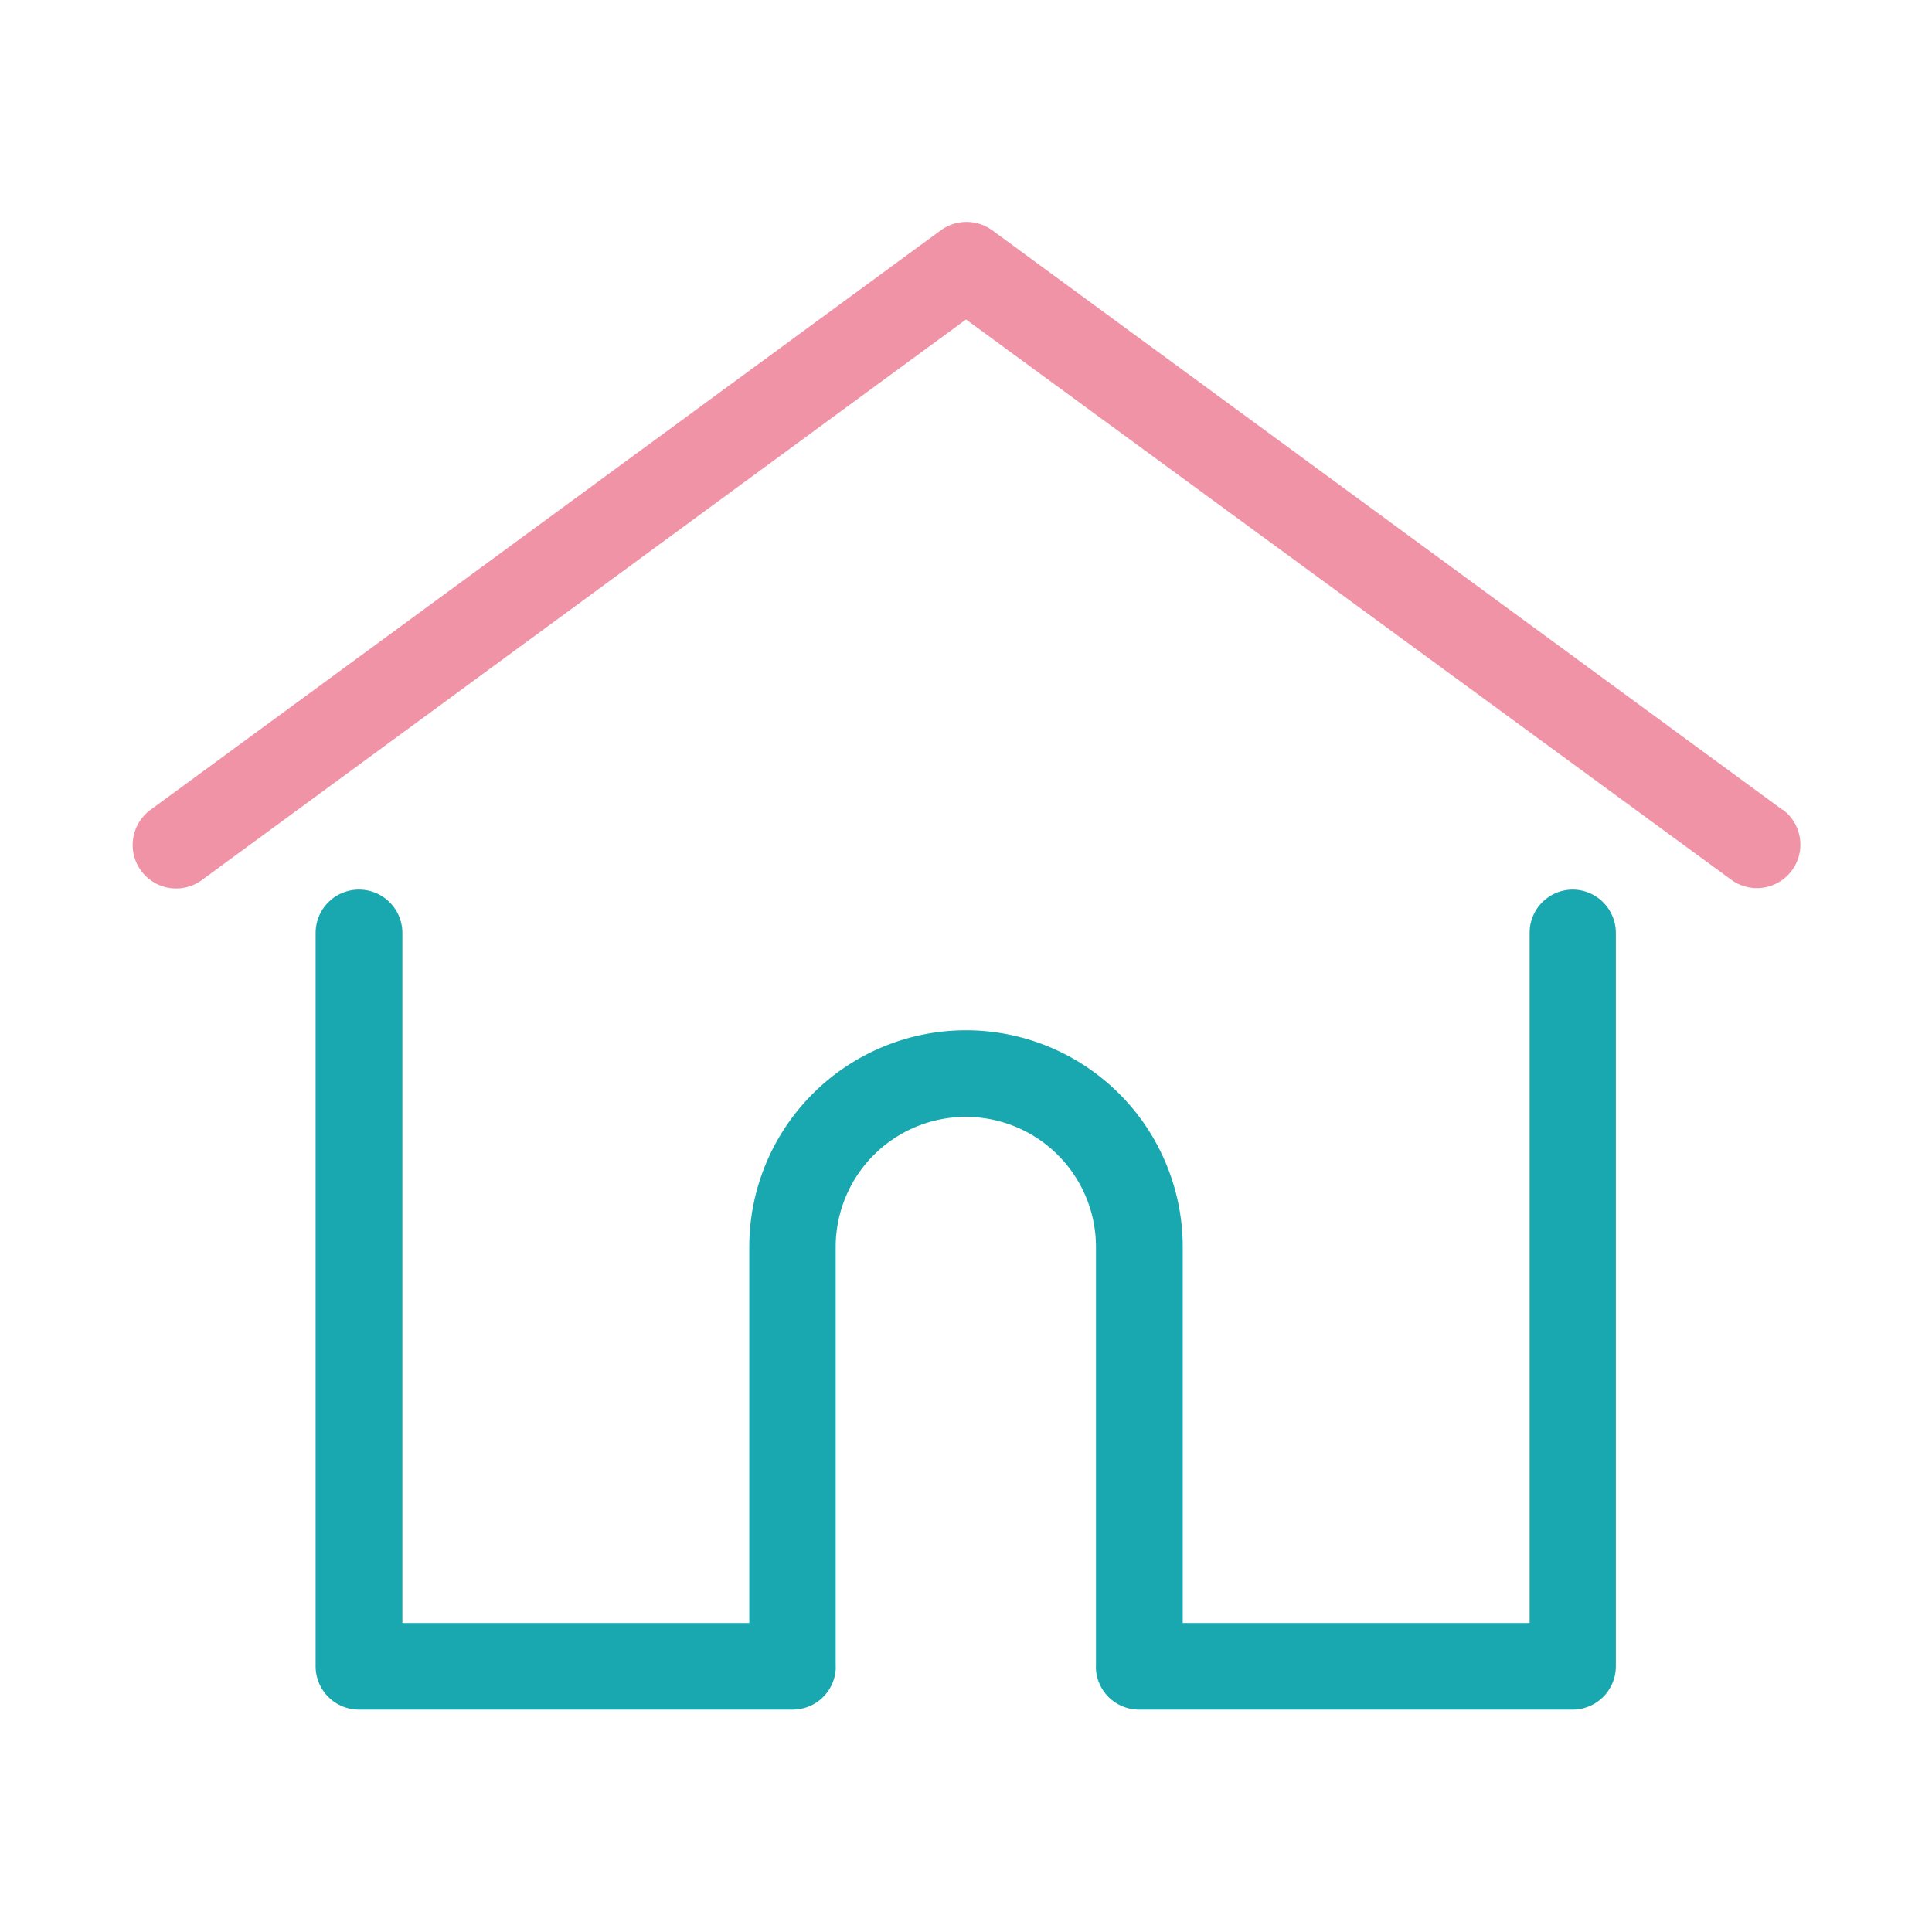
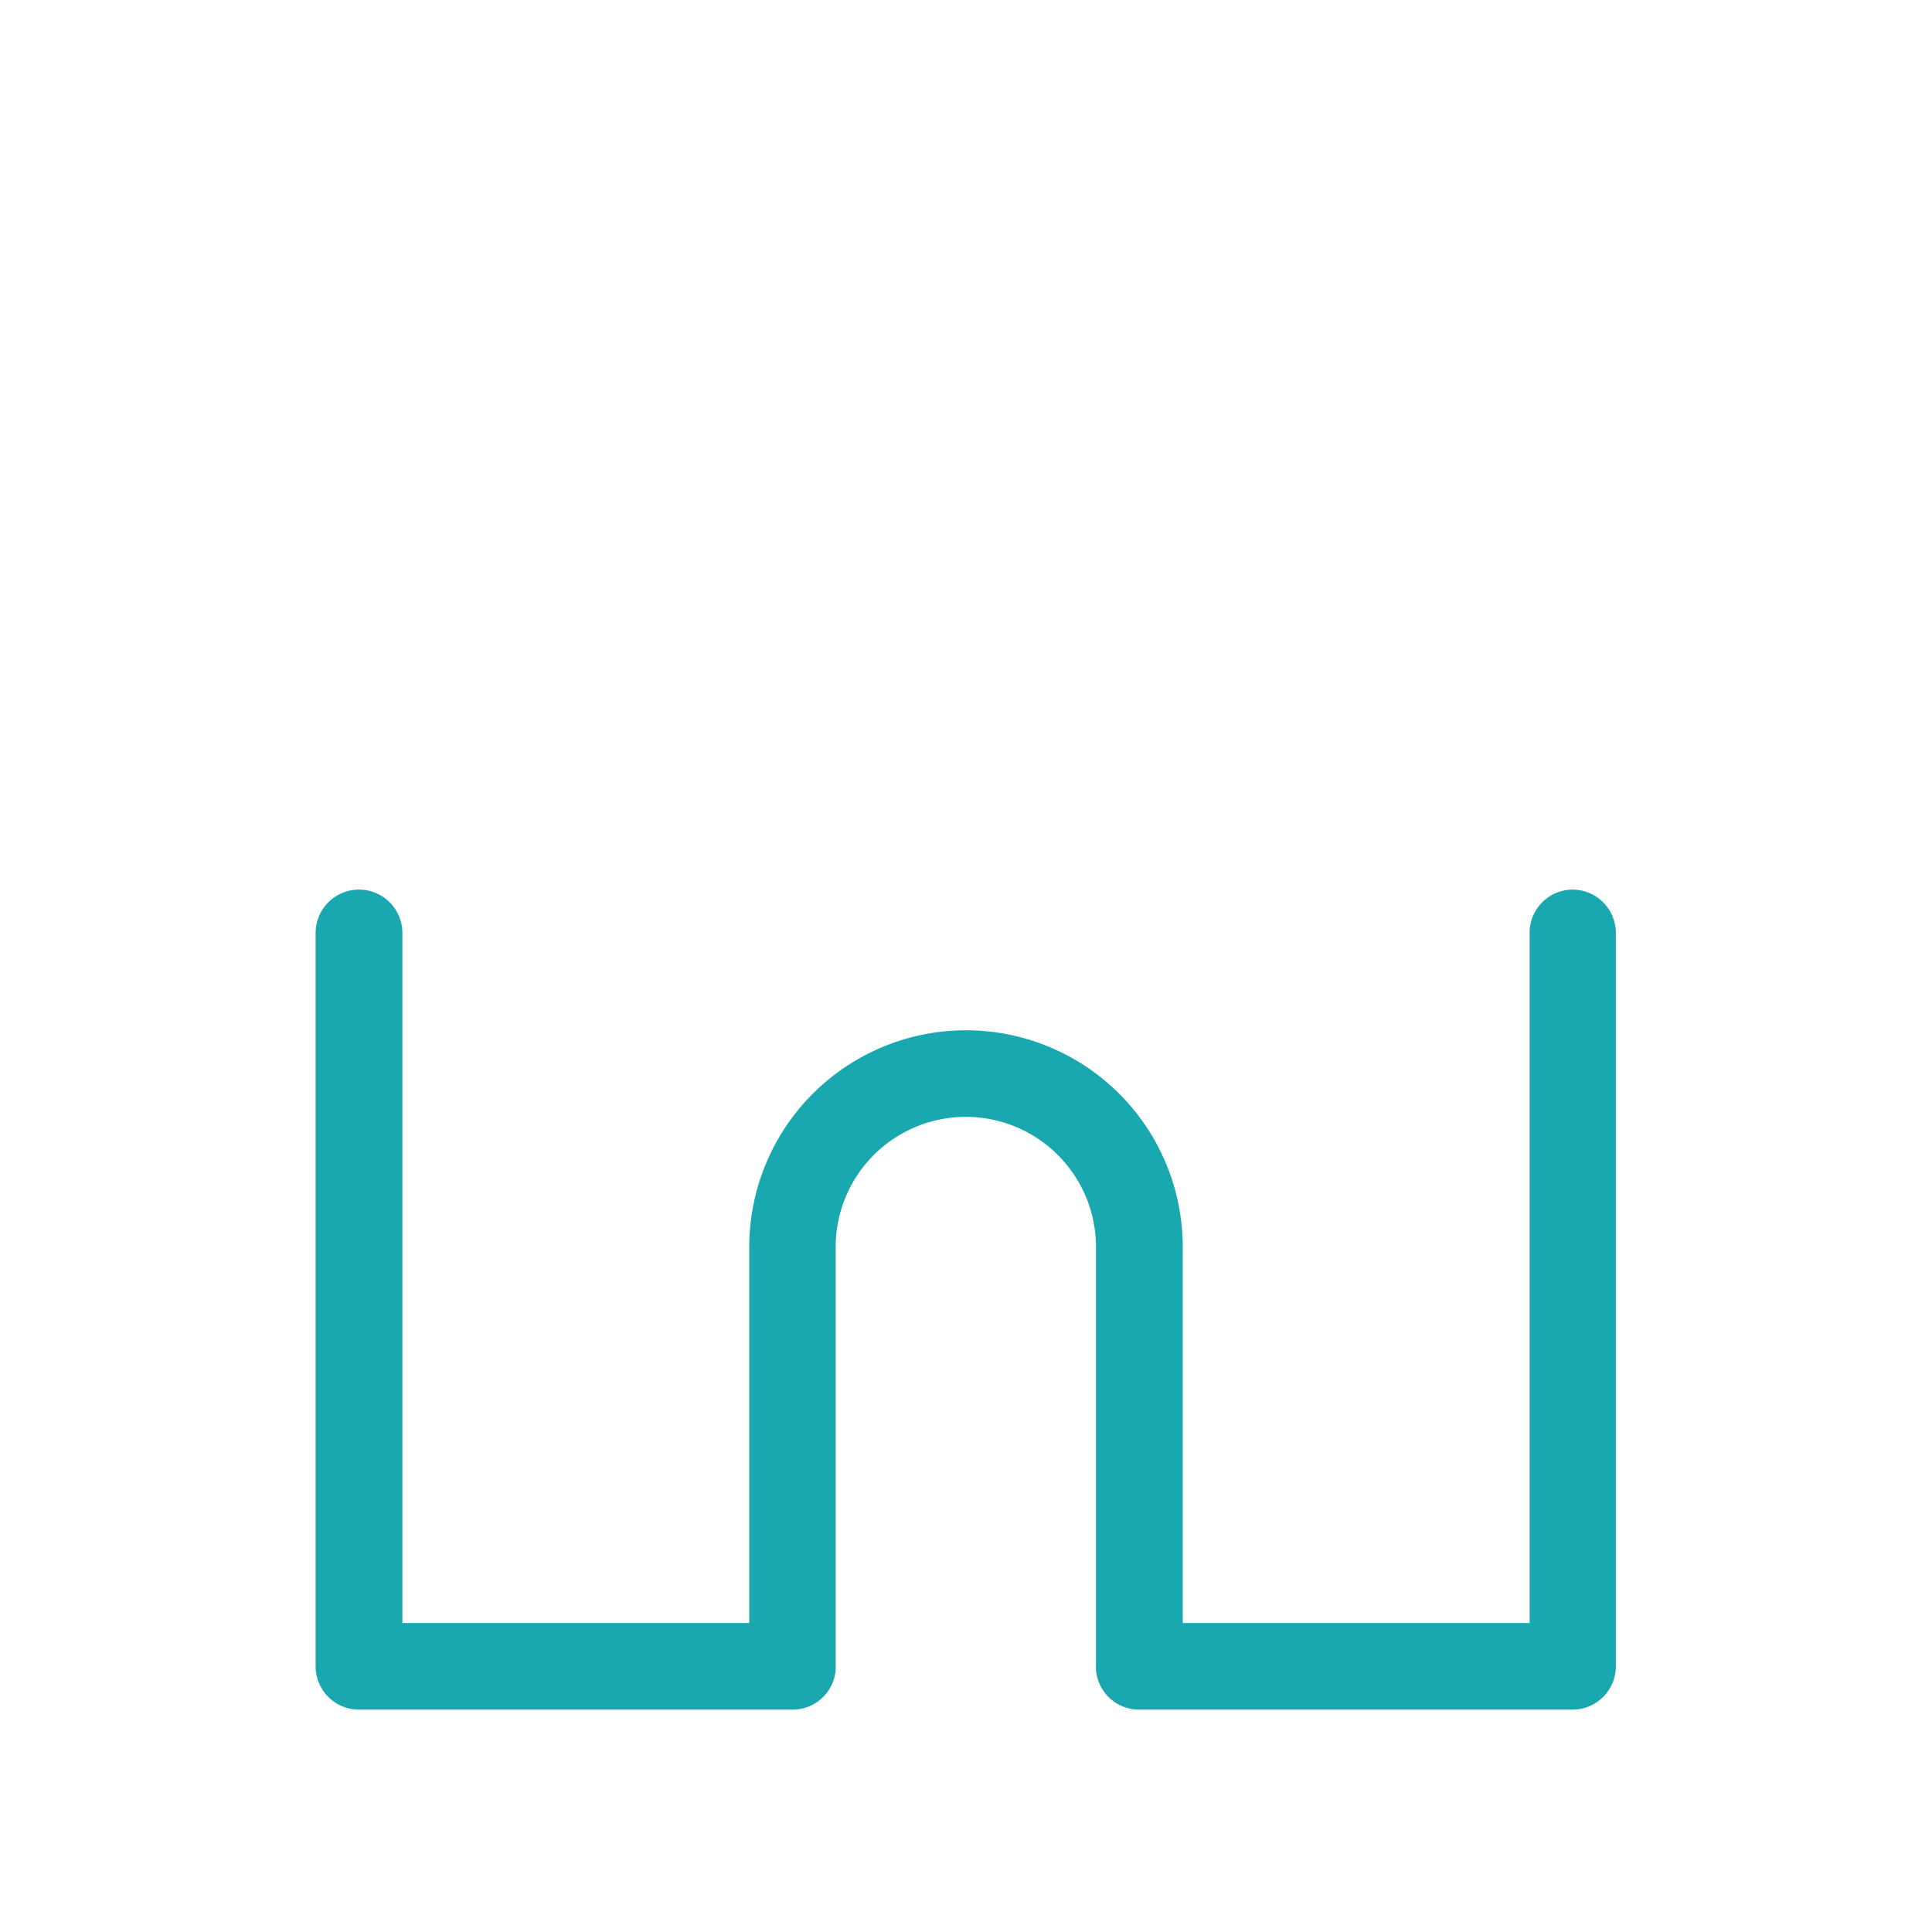
<svg xmlns="http://www.w3.org/2000/svg" id="レイヤー_1" data-name="レイヤー 1" viewBox="0 0 110 110">
  <defs>
    <style>.cls-1{fill:#f093a6;}.cls-2{fill:#19a8b0;}</style>
  </defs>
  <title>アイコン1</title>
-   <path class="cls-1" d="M101.49,46.11l-45-33a2.49,2.49,0,0,0-2.92,0l-45,33a2.47,2.47,0,0,0,2.92,4L55,18.19l43.57,31.9a2.47,2.47,0,1,0,2.92-4Z" />
  <path class="cls-2" d="M89.56,50.65a2.46,2.46,0,0,0-2.47,2.47V92.41H67.34V71a12.34,12.34,0,0,0-24.68,0V92.41H22.91V53.12a2.47,2.47,0,1,0-4.94,0V94.87a2.47,2.47,0,0,0,2.47,2.47H45.13a2.46,2.46,0,0,0,2.45-2.27,1.21,1.21,0,0,0,0-.2V71a7.41,7.41,0,0,1,14.82,0V94.87a1.09,1.09,0,0,0,0,.19,2.46,2.46,0,0,0,2.45,2.28H89.56A2.47,2.47,0,0,0,92,94.87V53.12A2.47,2.47,0,0,0,89.56,50.65Z" />
</svg>